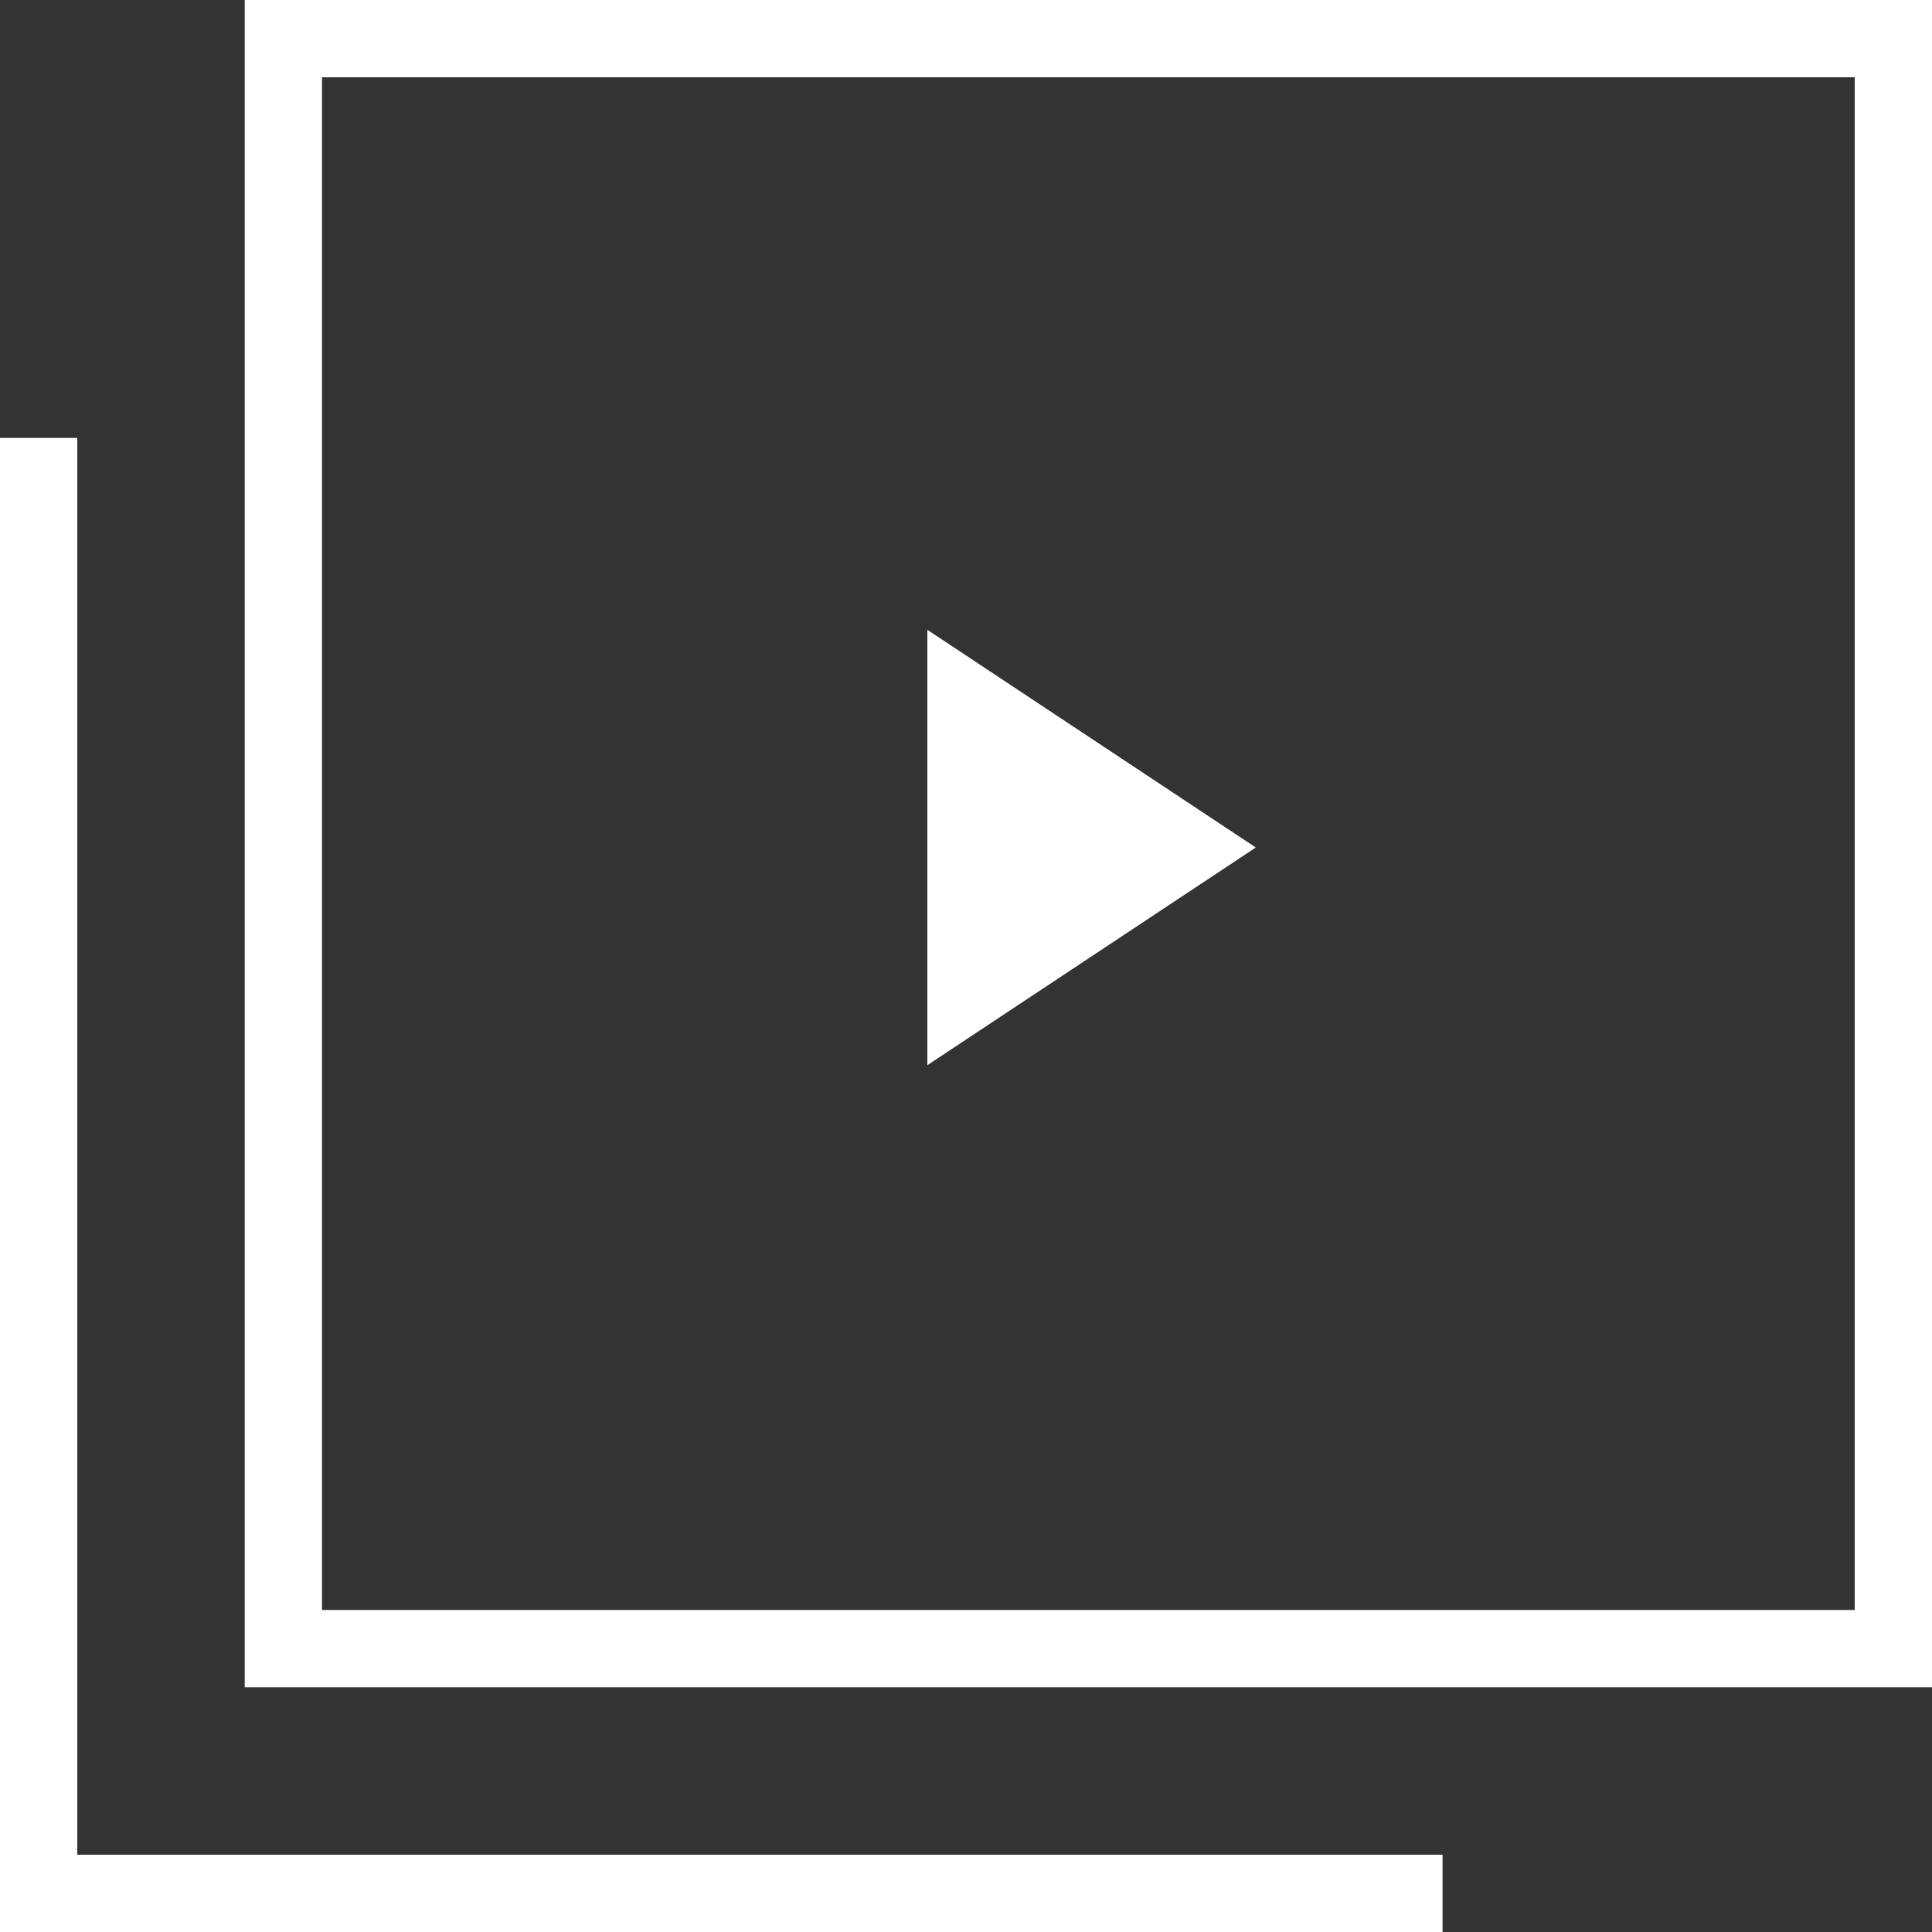
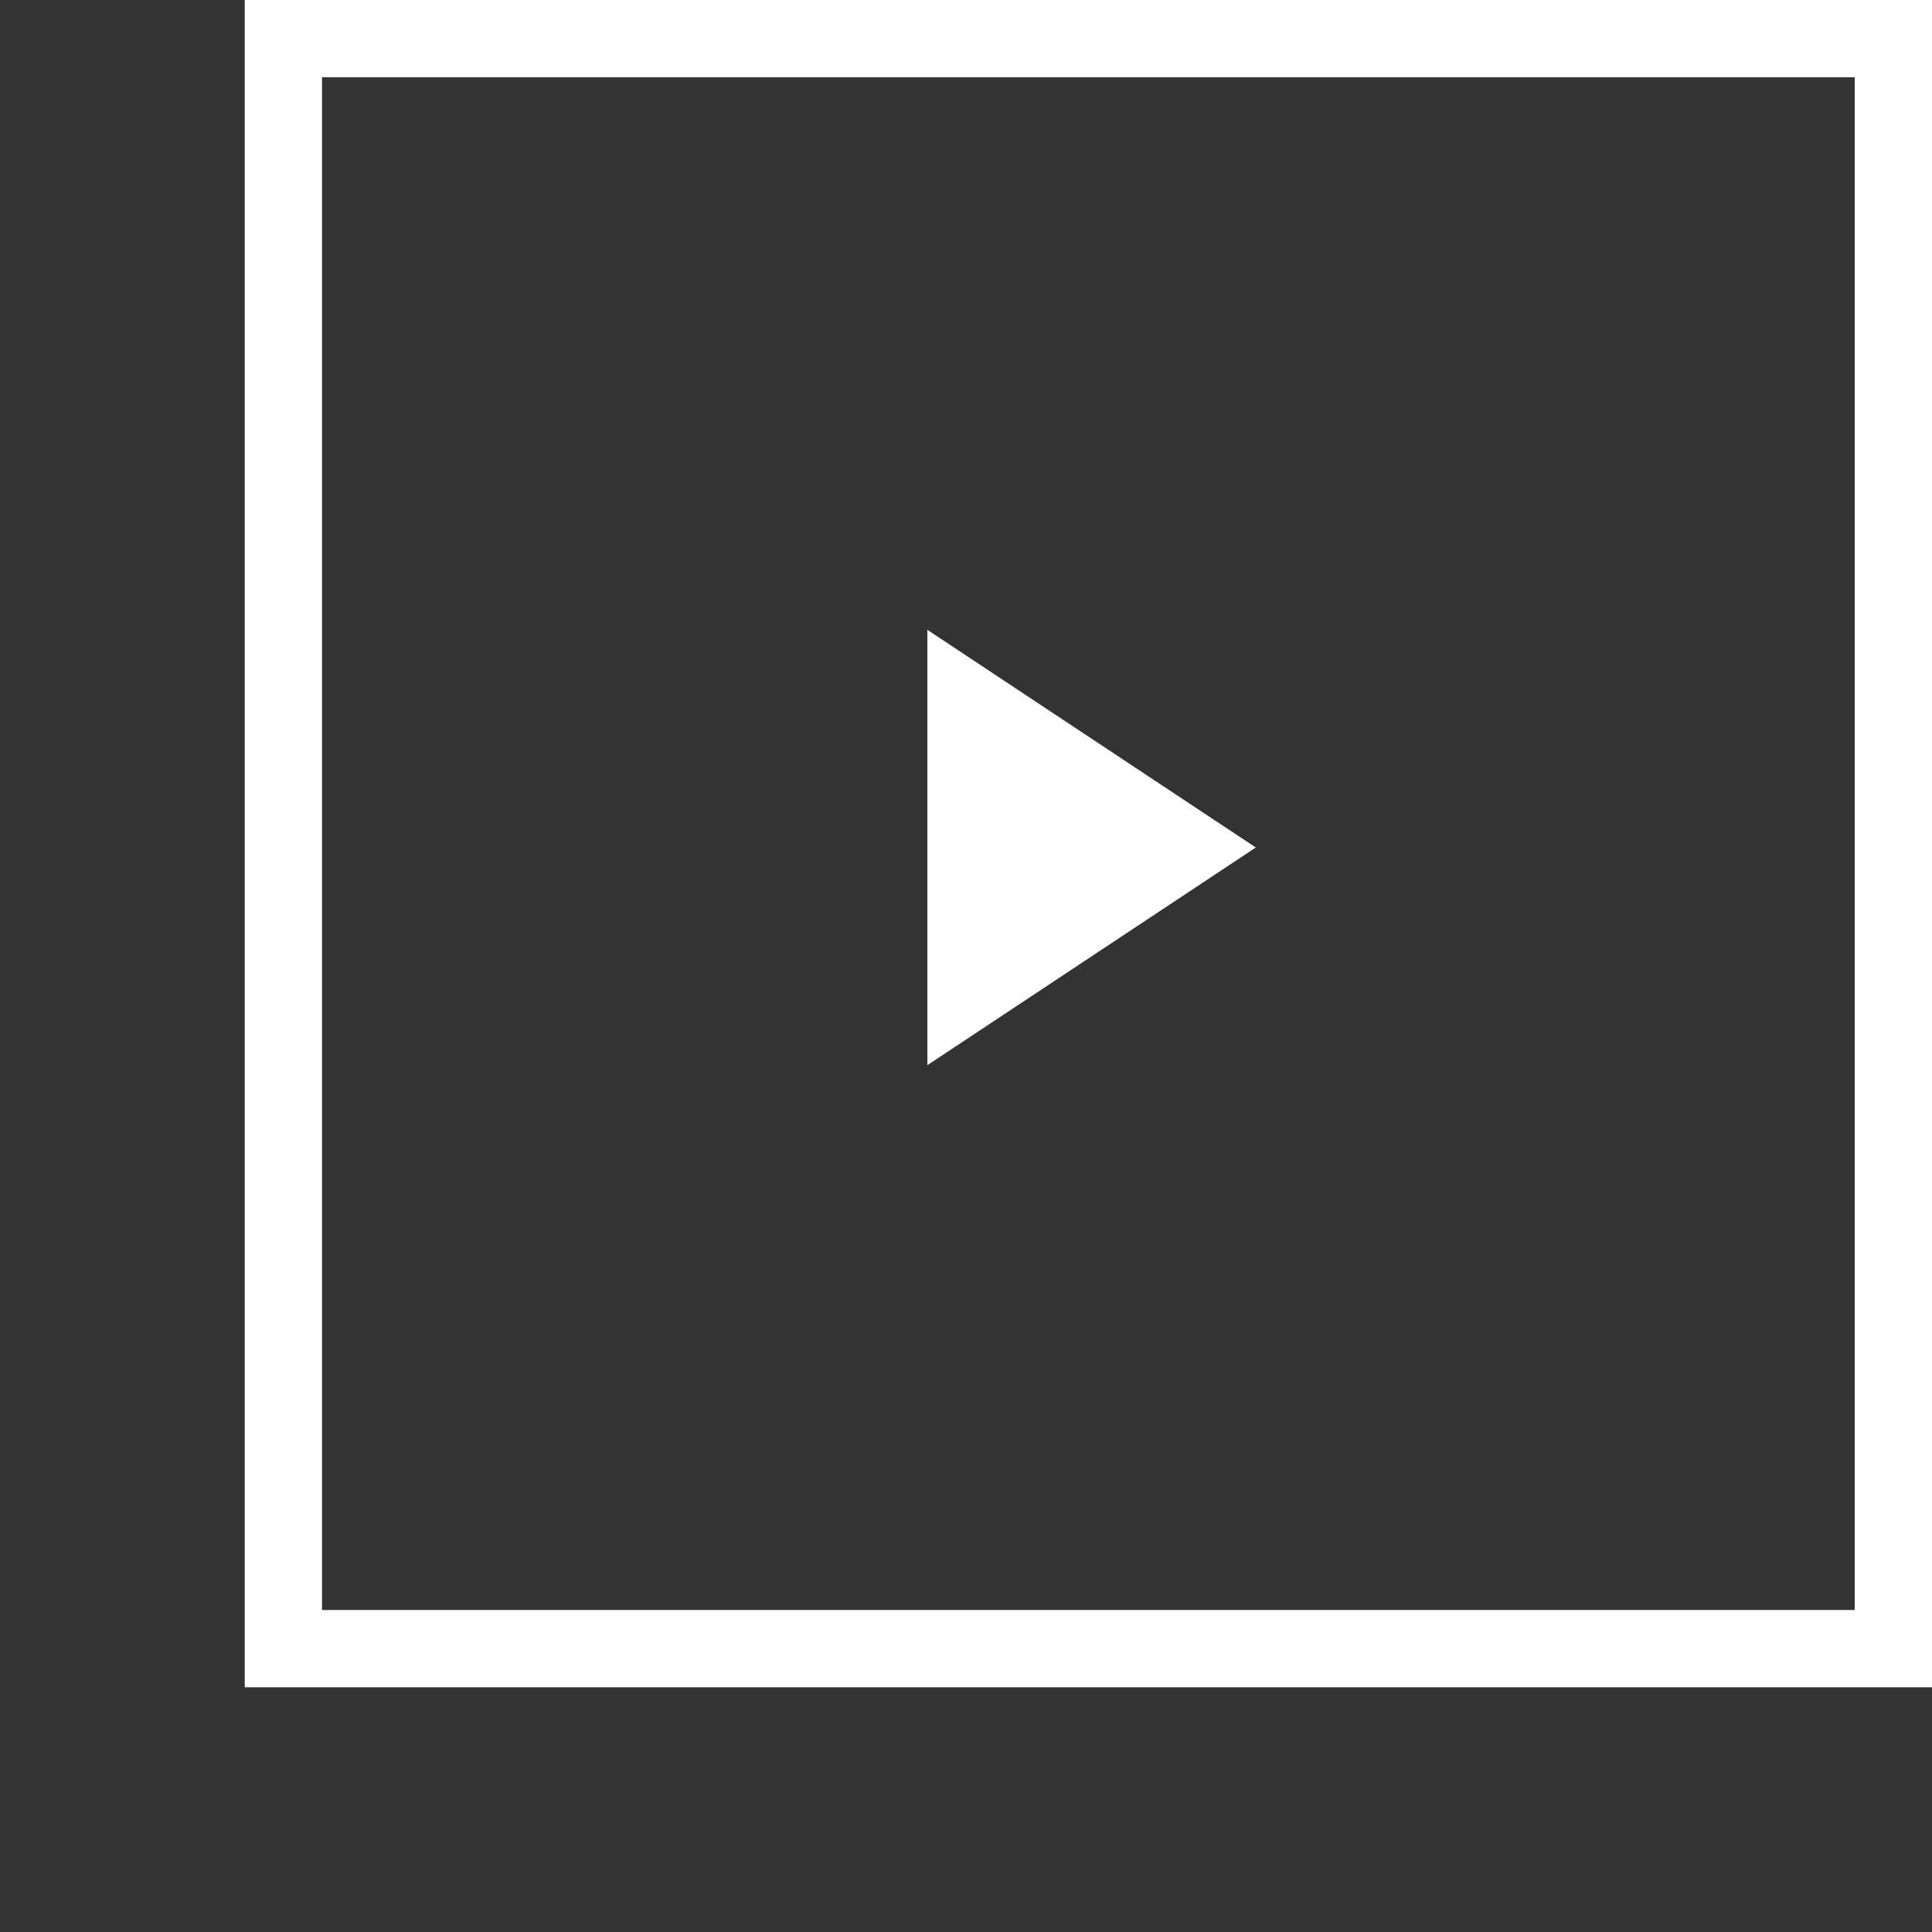
<svg xmlns="http://www.w3.org/2000/svg" version="1.1" x="0px" y="0px" viewBox="0 0 150 150" style="enable-background:new 0 0 150 150;" xml:space="preserve">
  <rect x="0" y="0" width="150" height="150" fill="#333333" stroke="none" />
  <g class="fill-primary" fill="#FFFFFF">
    <path d="M150,0H19v131h131V0z M144,125H25V6h119V125z" />
    <polygon points="97.5,65.8 72,48.9 72,82.7  " />
-     <polygon points="118.8,144 6,144 6,40.6 6,34 0,34 0,150 112,150 112,144  " />
  </g>
</svg>